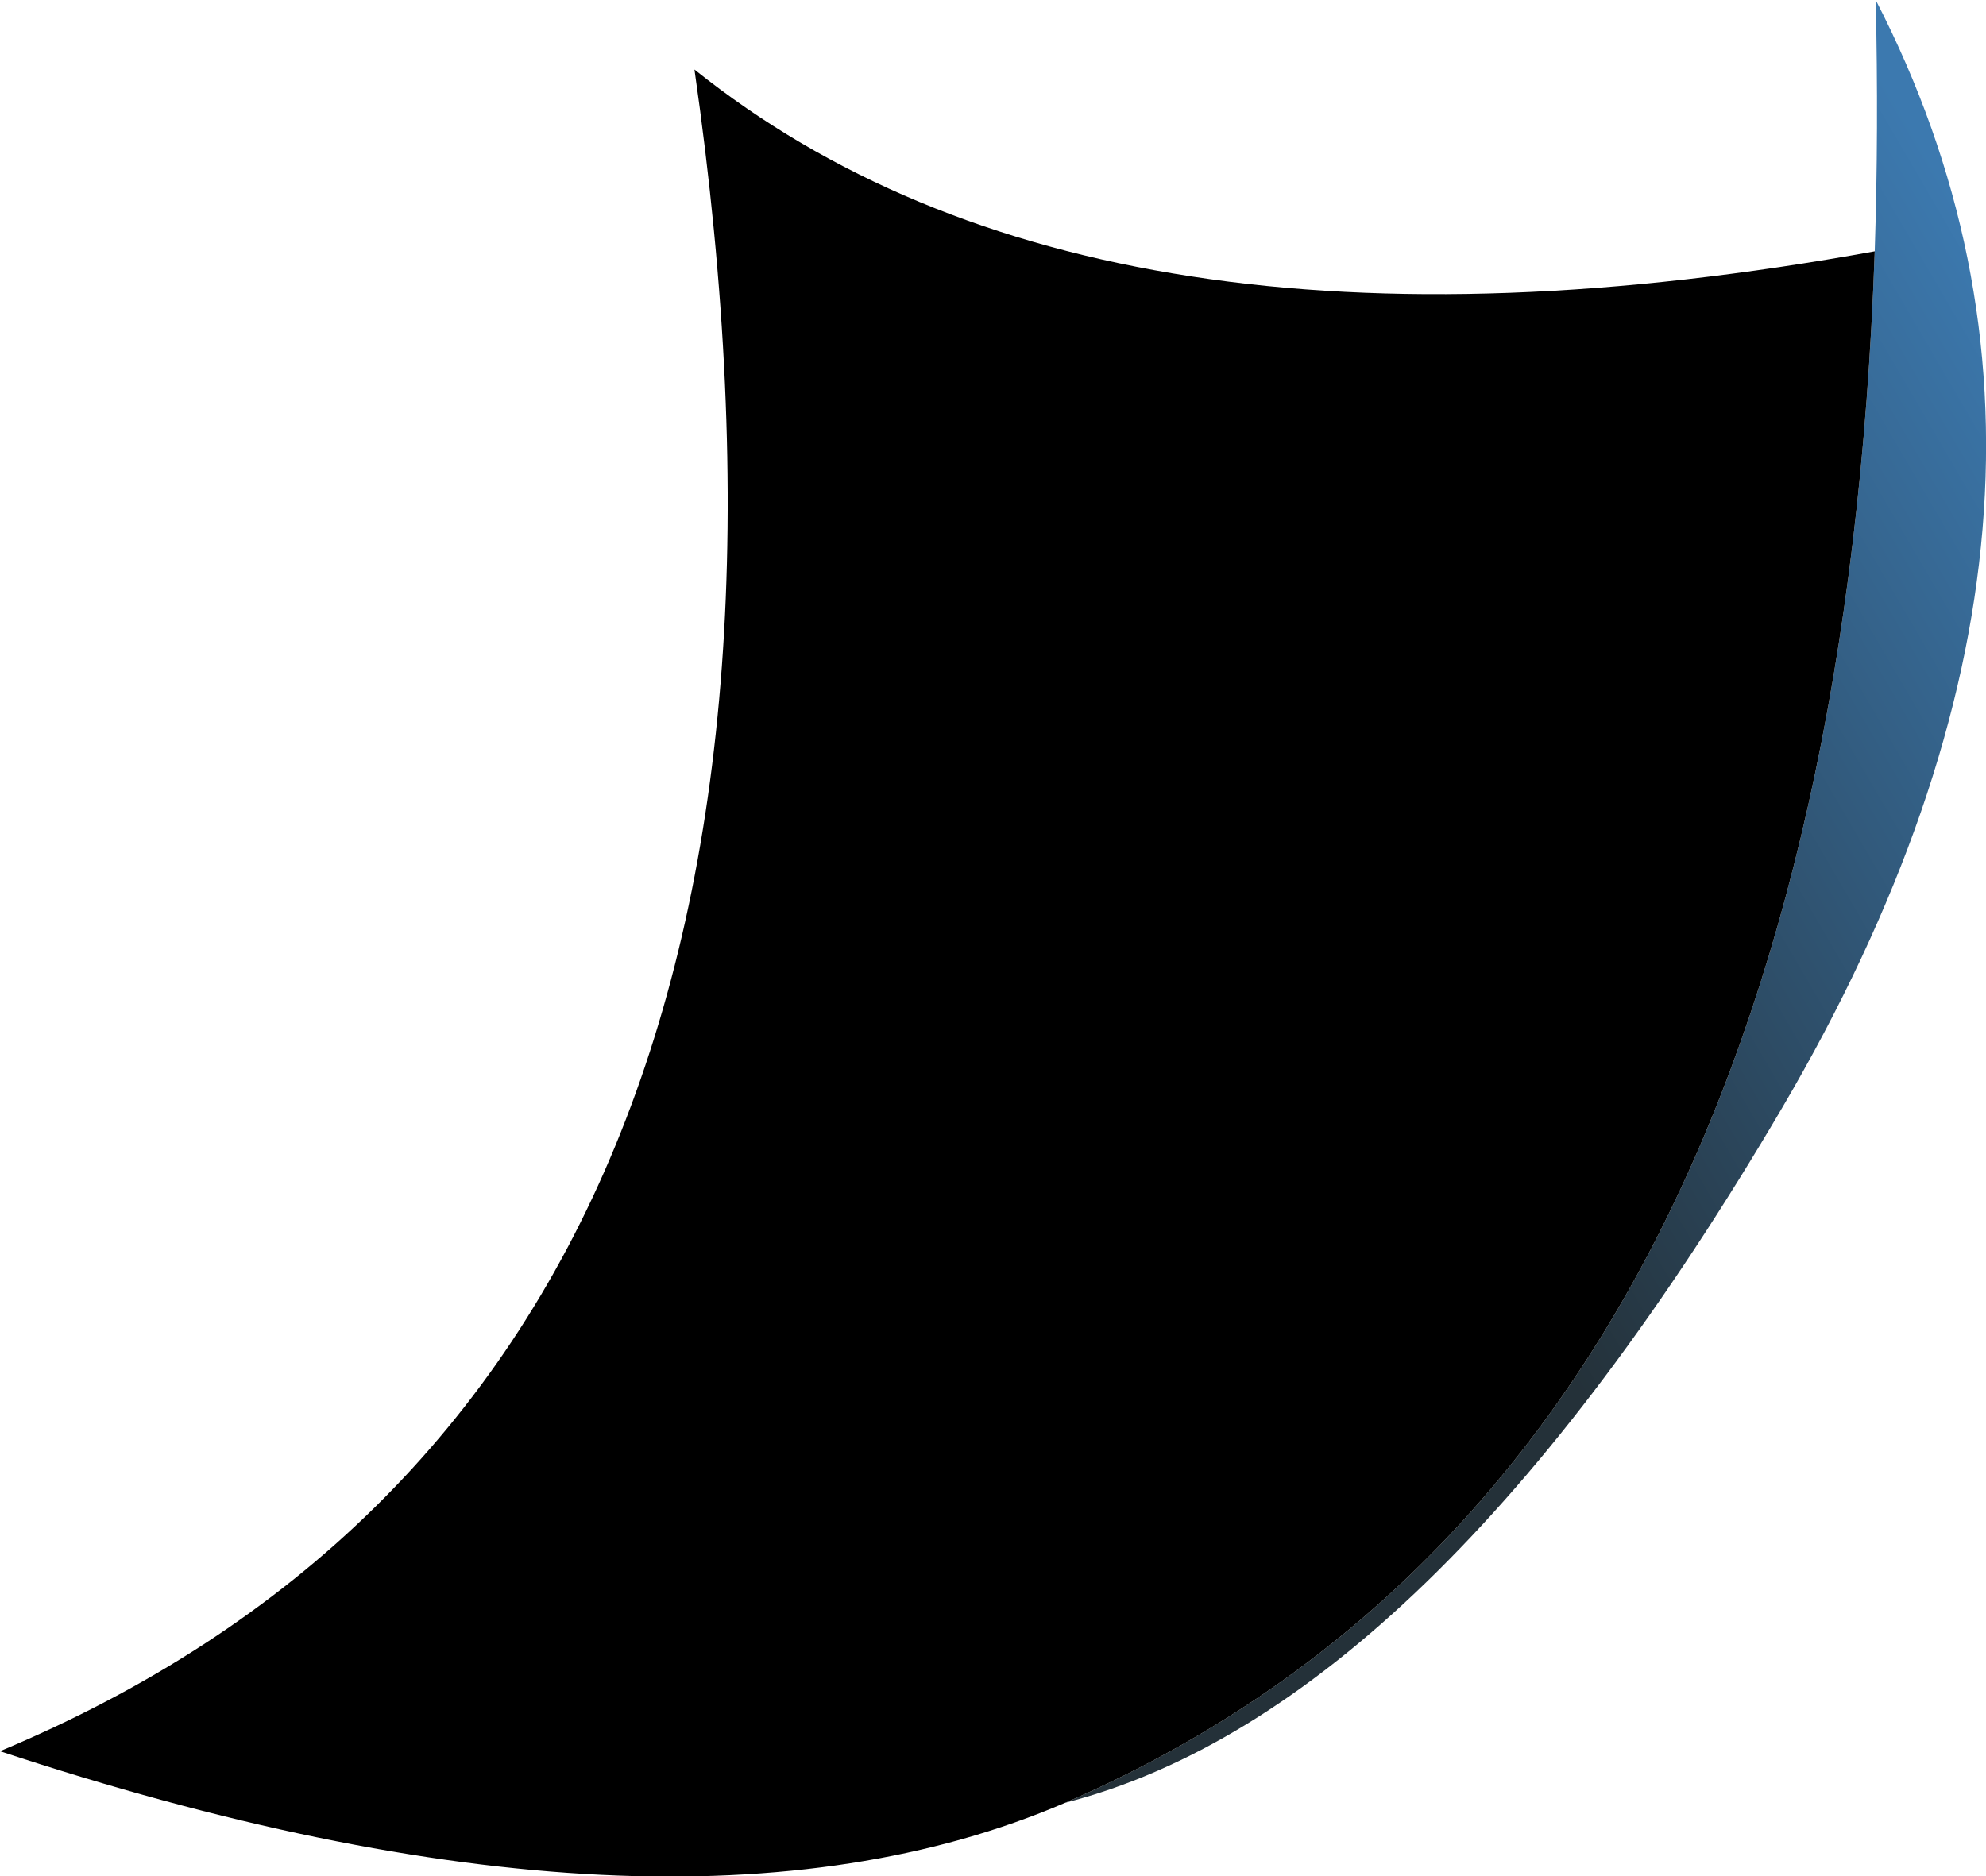
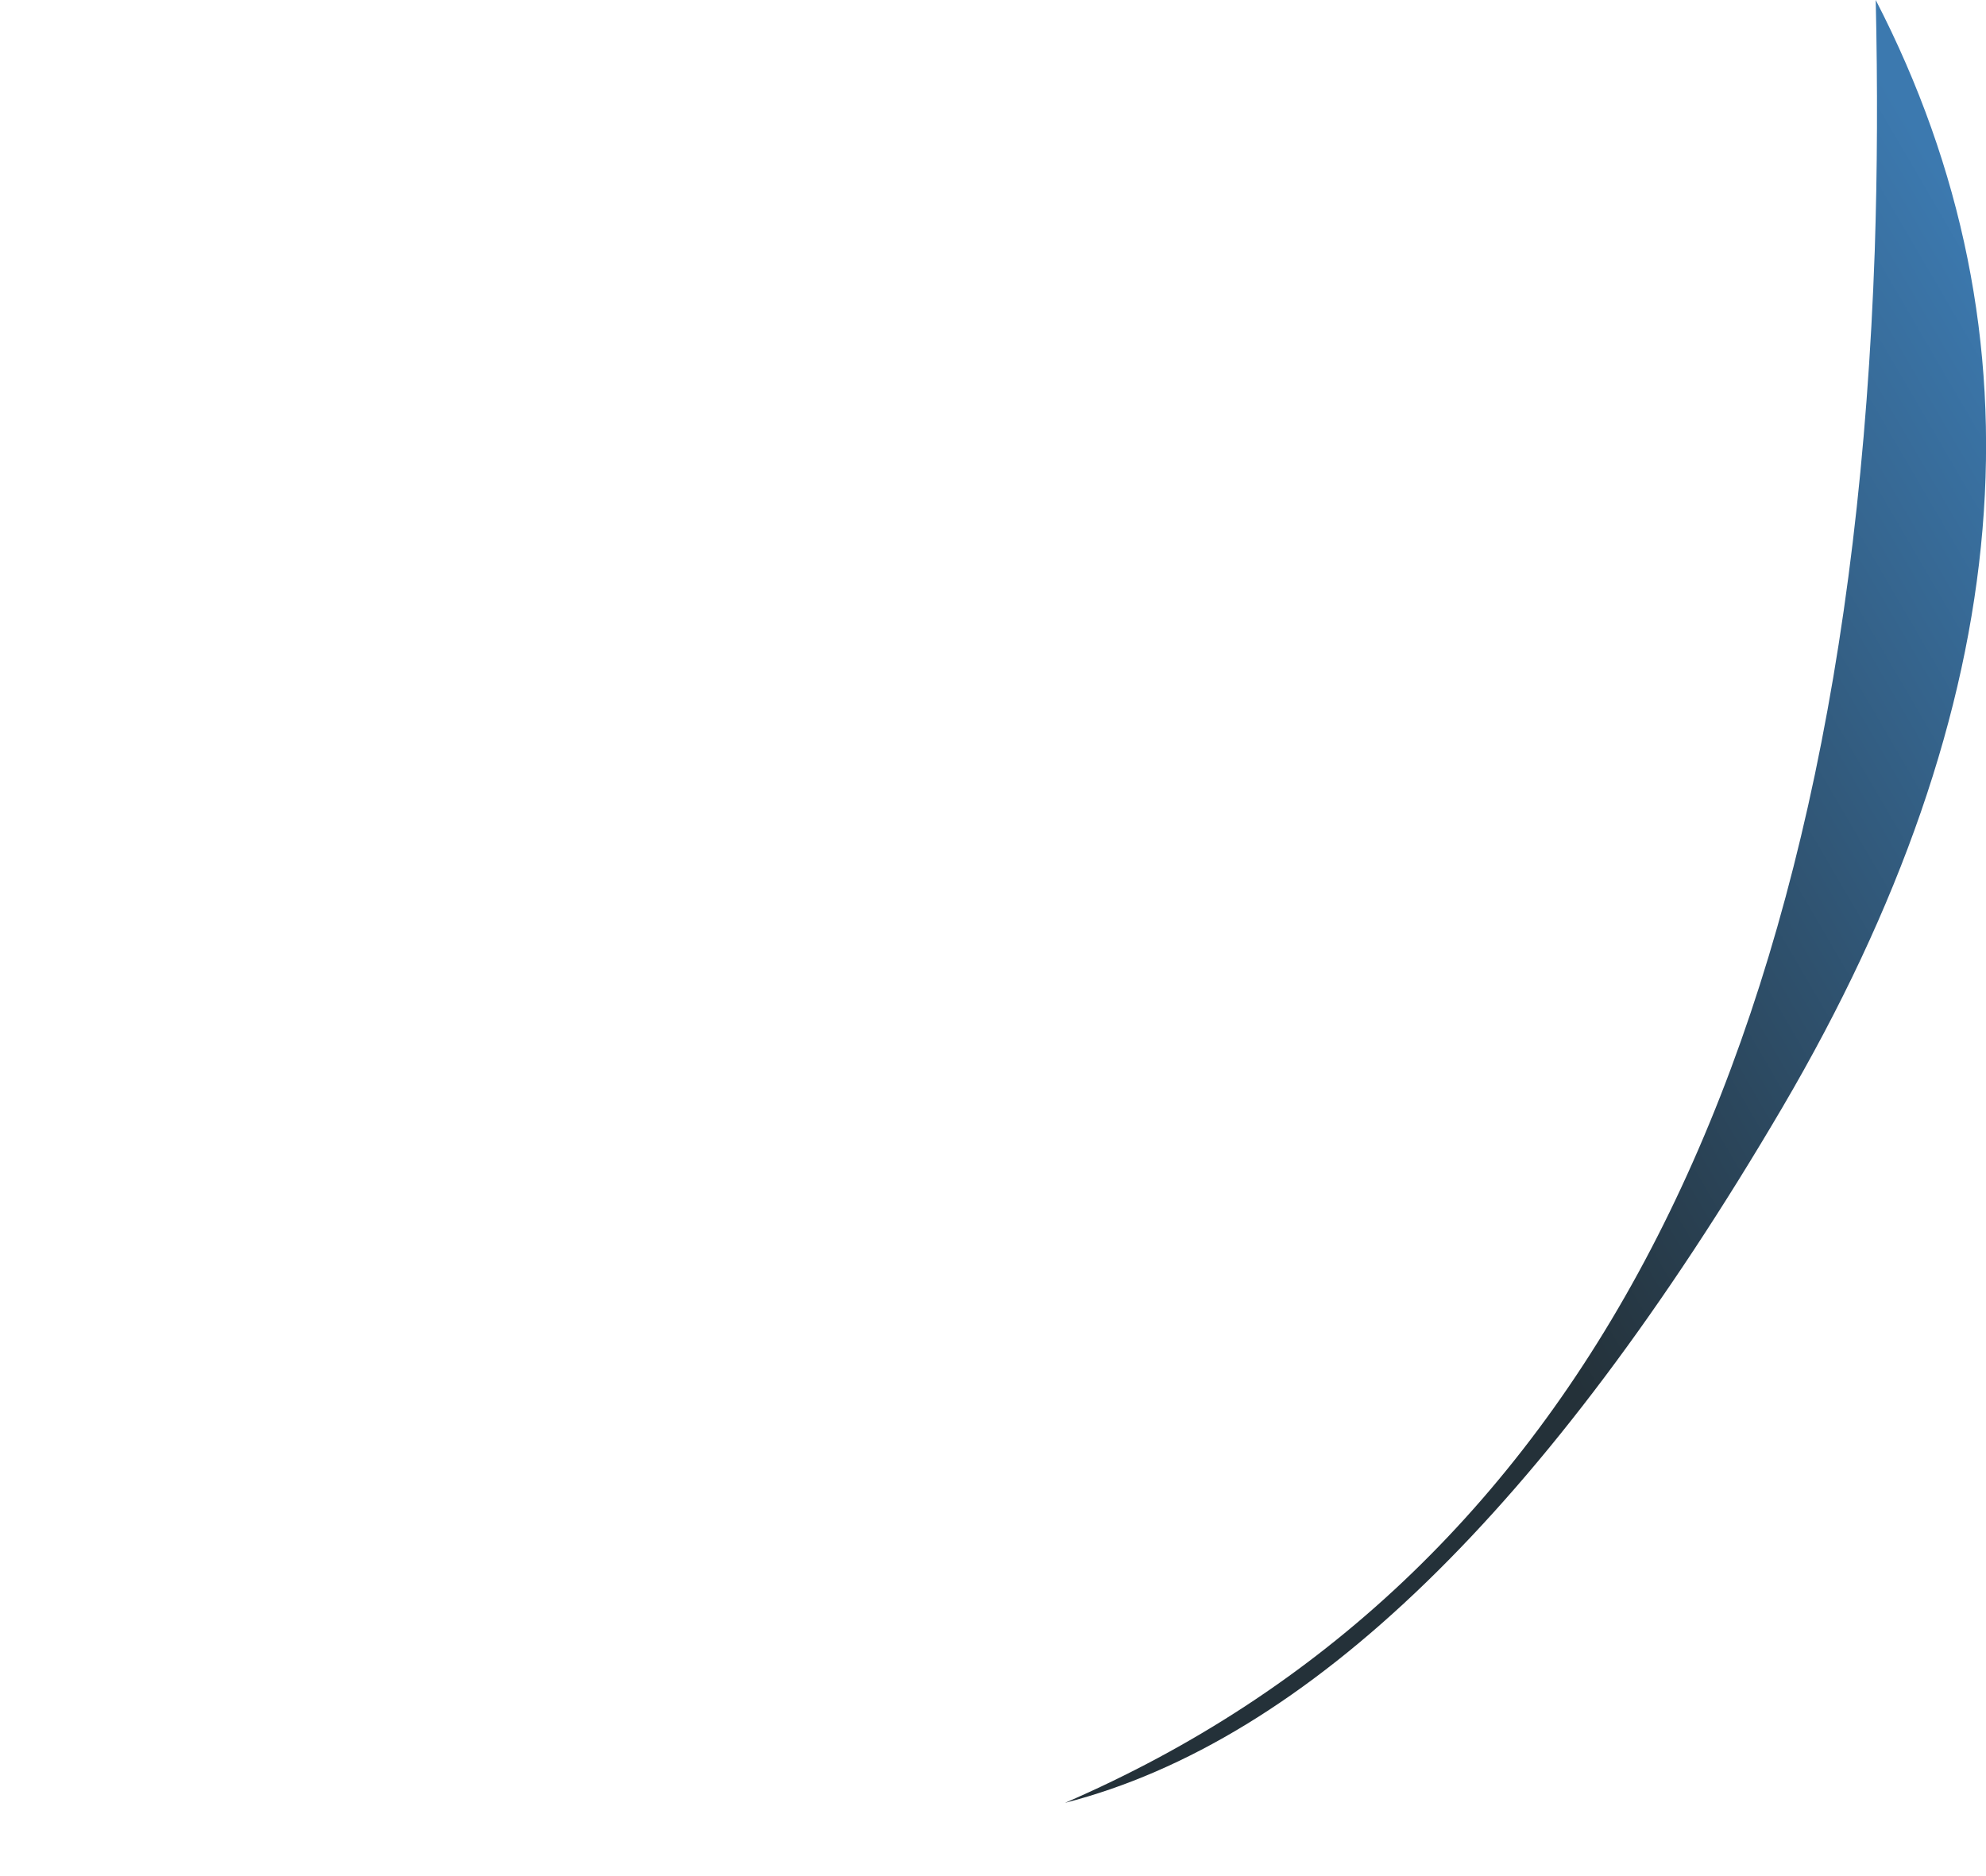
<svg xmlns="http://www.w3.org/2000/svg" height="94.45px" width="99.95px">
  <g transform="matrix(1.0, 0.0, 0.0, 1.0, 49.95, 47.25)">
    <path d="M44.4 -34.6 Q44.6 -40.7 44.45 -47.25 57.55 -21.85 39.75 8.5 21.95 38.8 3.65 43.5 42.25 26.8 44.4 -34.6" fill="url(#gradient0)" fill-rule="evenodd" stroke="none" />
-     <path d="M3.65 43.5 Q-16.25 52.05 -49.95 40.9 -5.5 22.3 -15.0 -43.75 5.3 -27.5 44.4 -34.6 42.25 26.8 3.65 43.5" fill="#000000" fill-rule="evenodd" stroke="none" />
  </g>
  <defs>
    <linearGradient gradientTransform="matrix(0.025, -0.014, 0.028, 0.048, 38.75, -7.95)" gradientUnits="userSpaceOnUse" id="gradient0" spreadMethod="pad" x1="-819.2" x2="819.2">
      <stop offset="0.0" stop-color="#243139" />
      <stop offset="0.992" stop-color="#3c79af" />
    </linearGradient>
  </defs>
</svg>